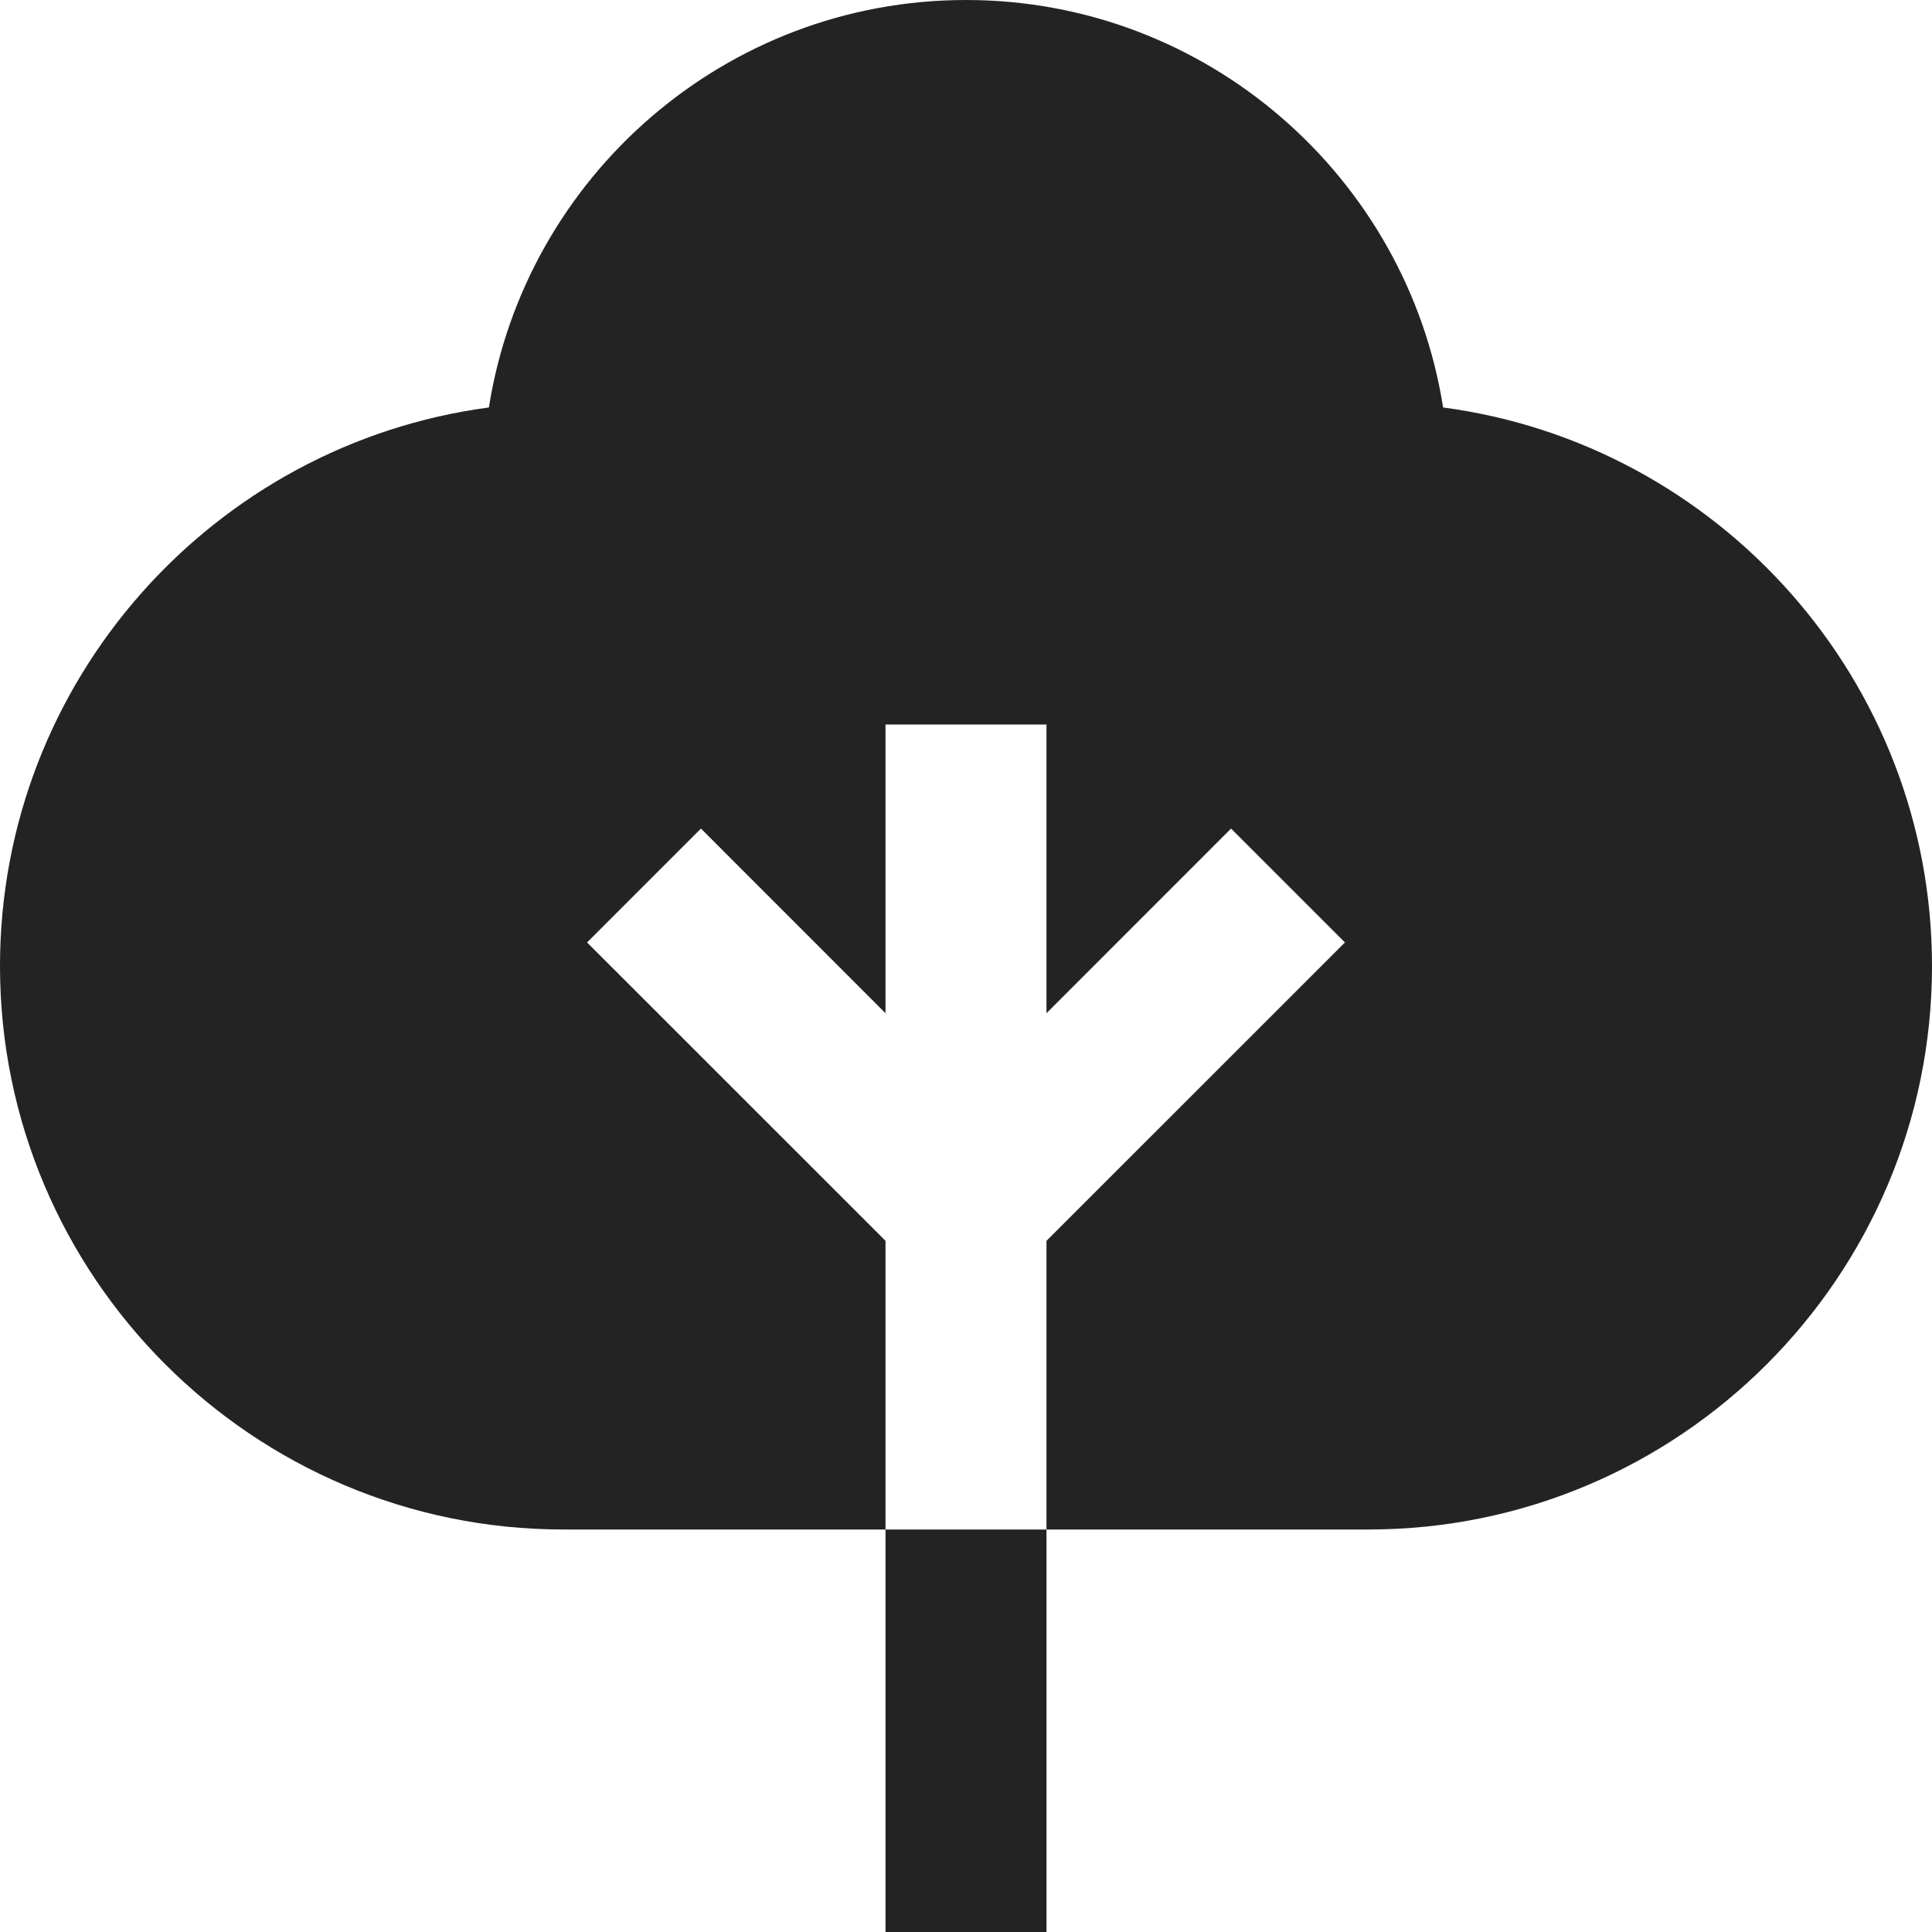
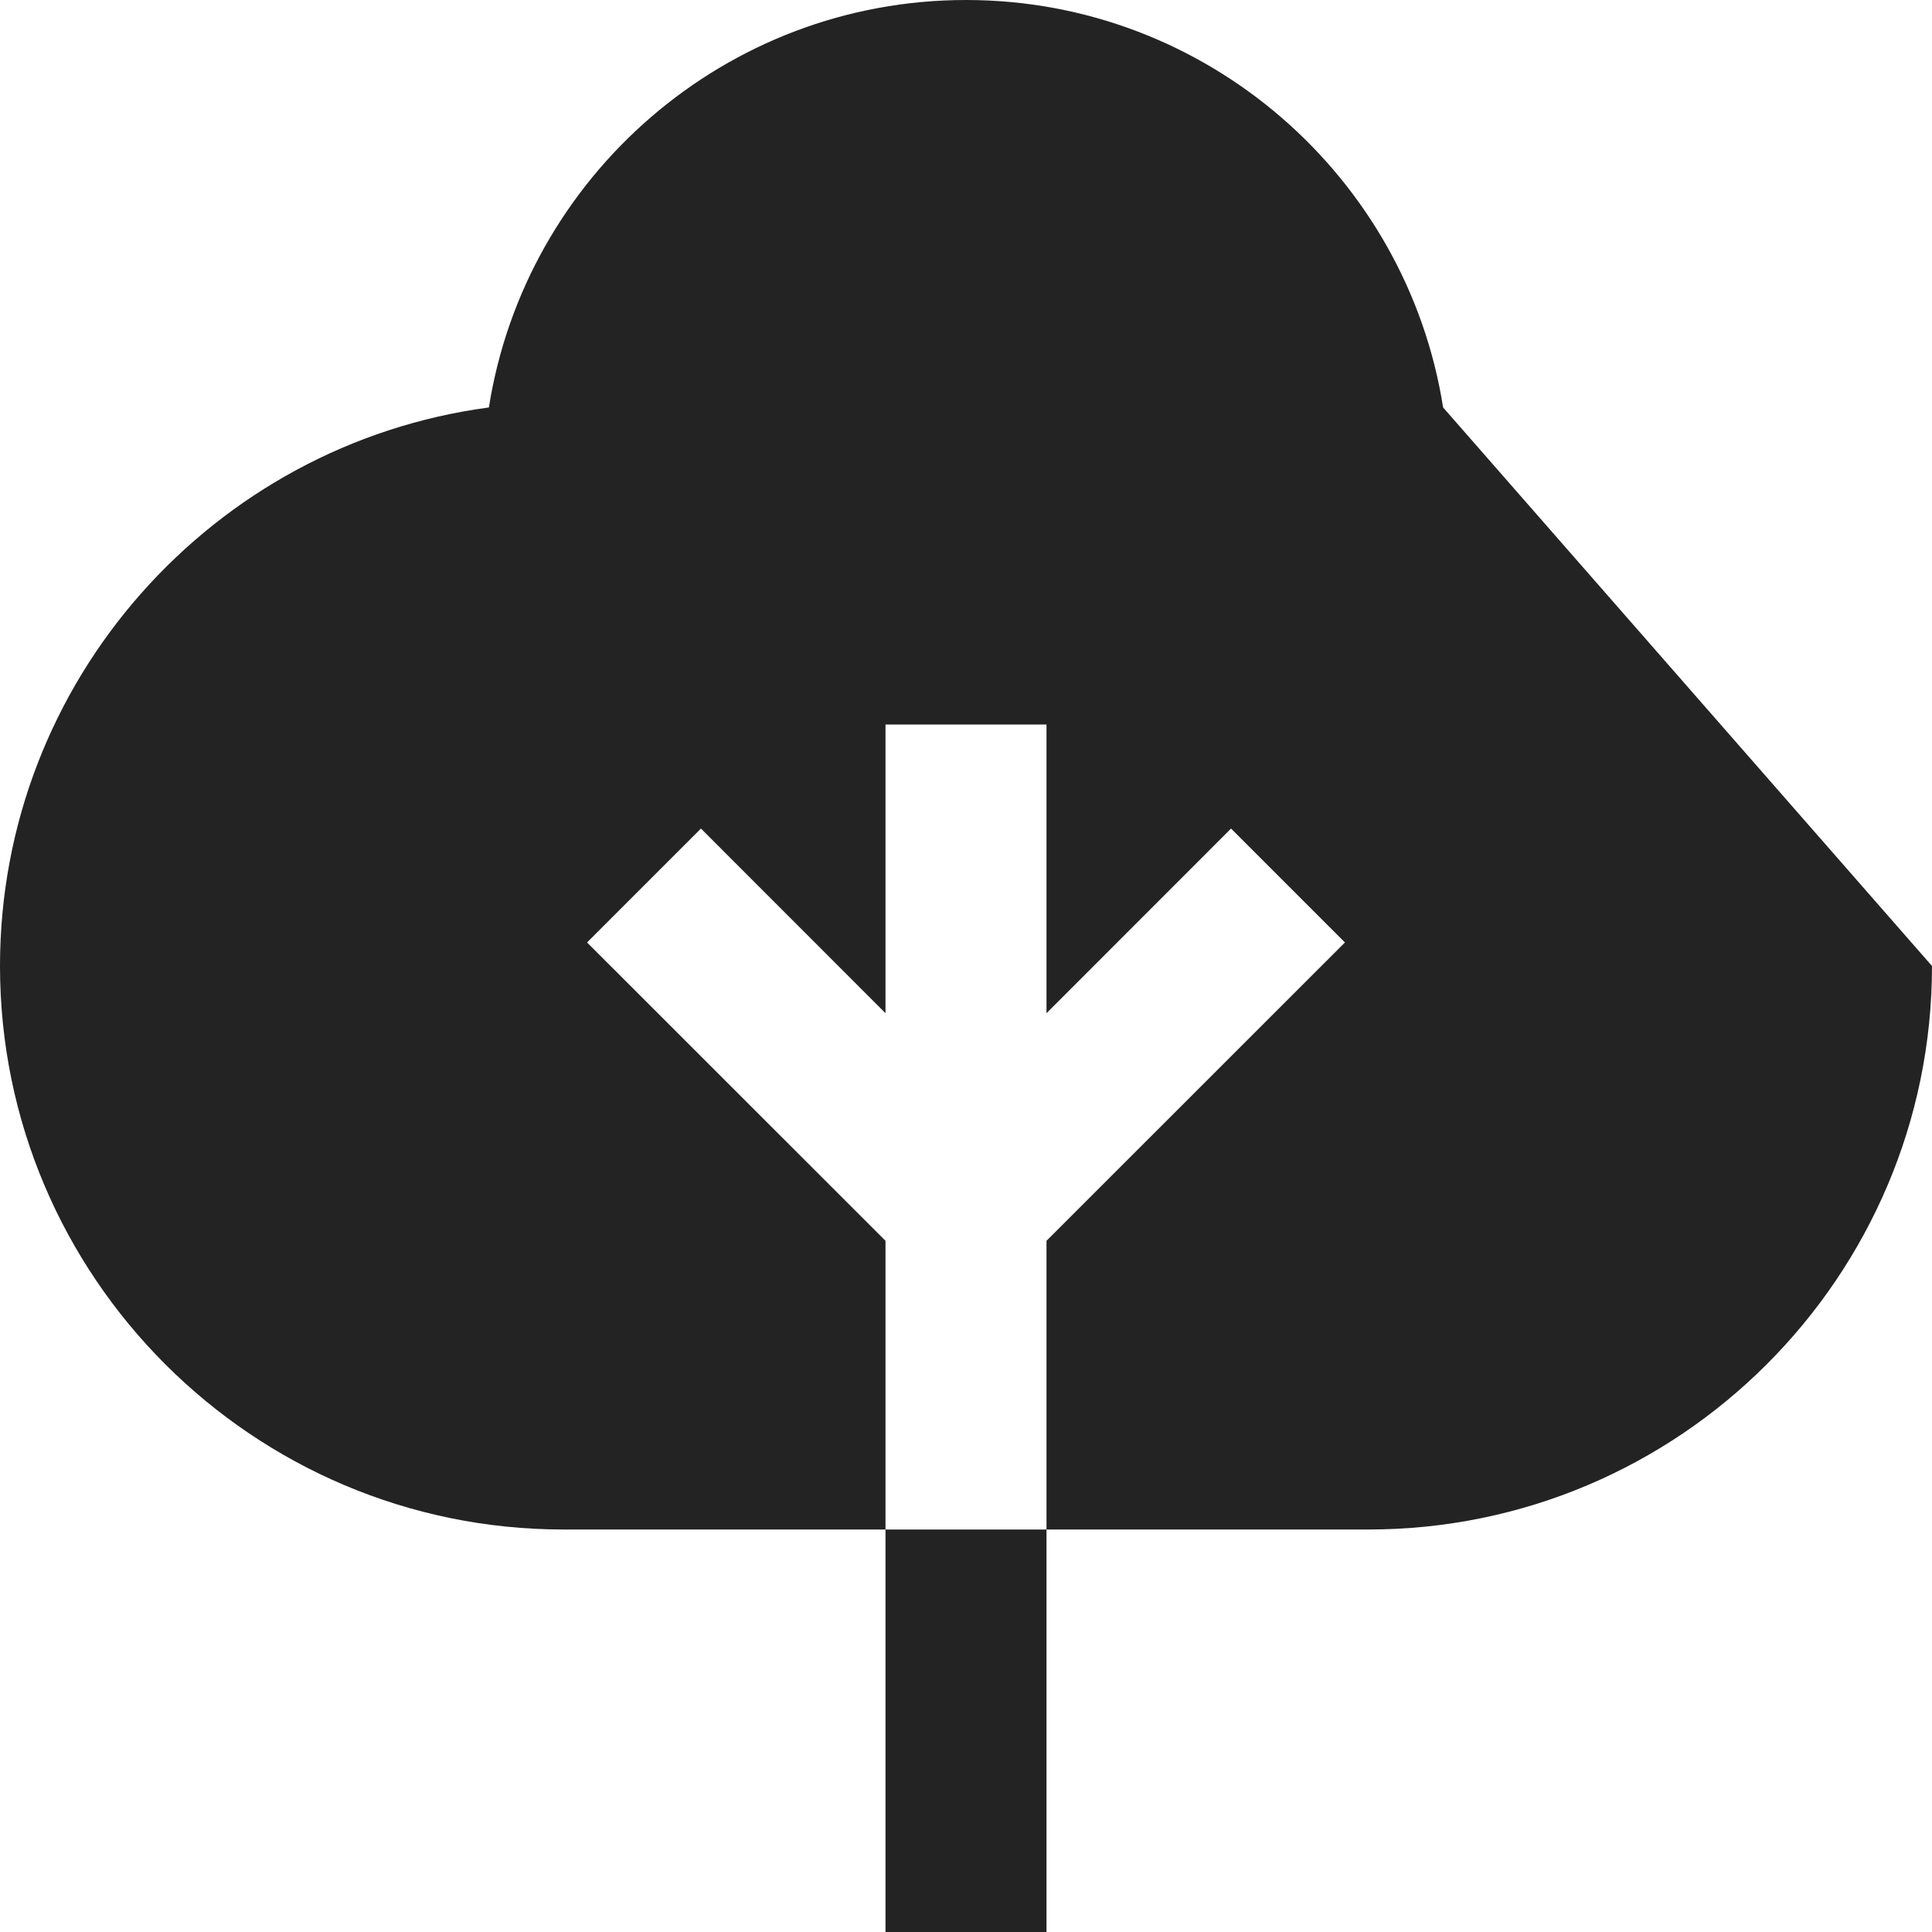
<svg xmlns="http://www.w3.org/2000/svg" width="21" height="21" viewBox="0 0 21 21" fill="none">
-   <path d="M9.625 16.625H11.375V21H9.625V16.625ZM15.686 4.429C15.291 1.923 13.115 0 10.5 0C7.885 0 5.709 1.922 5.314 4.429C2.319 4.827 0 7.398 0 10.5C0 13.877 2.748 16.625 6.125 16.625H9.625V13.487L6.381 10.244L7.619 9.006L9.625 11.013V7.875H11.375V11.013L13.381 9.006L14.619 10.244L11.375 13.487V16.625H14.875C18.253 16.625 21 13.877 21 10.5C21 7.397 18.681 4.827 15.686 4.429Z" fill="#232323" />
+   <path d="M9.625 16.625H11.375V21H9.625V16.625ZM15.686 4.429C15.291 1.923 13.115 0 10.5 0C7.885 0 5.709 1.922 5.314 4.429C2.319 4.827 0 7.398 0 10.5C0 13.877 2.748 16.625 6.125 16.625H9.625V13.487L6.381 10.244L7.619 9.006L9.625 11.013V7.875H11.375V11.013L13.381 9.006L14.619 10.244L11.375 13.487V16.625H14.875C18.253 16.625 21 13.877 21 10.5Z" fill="#232323" />
</svg>